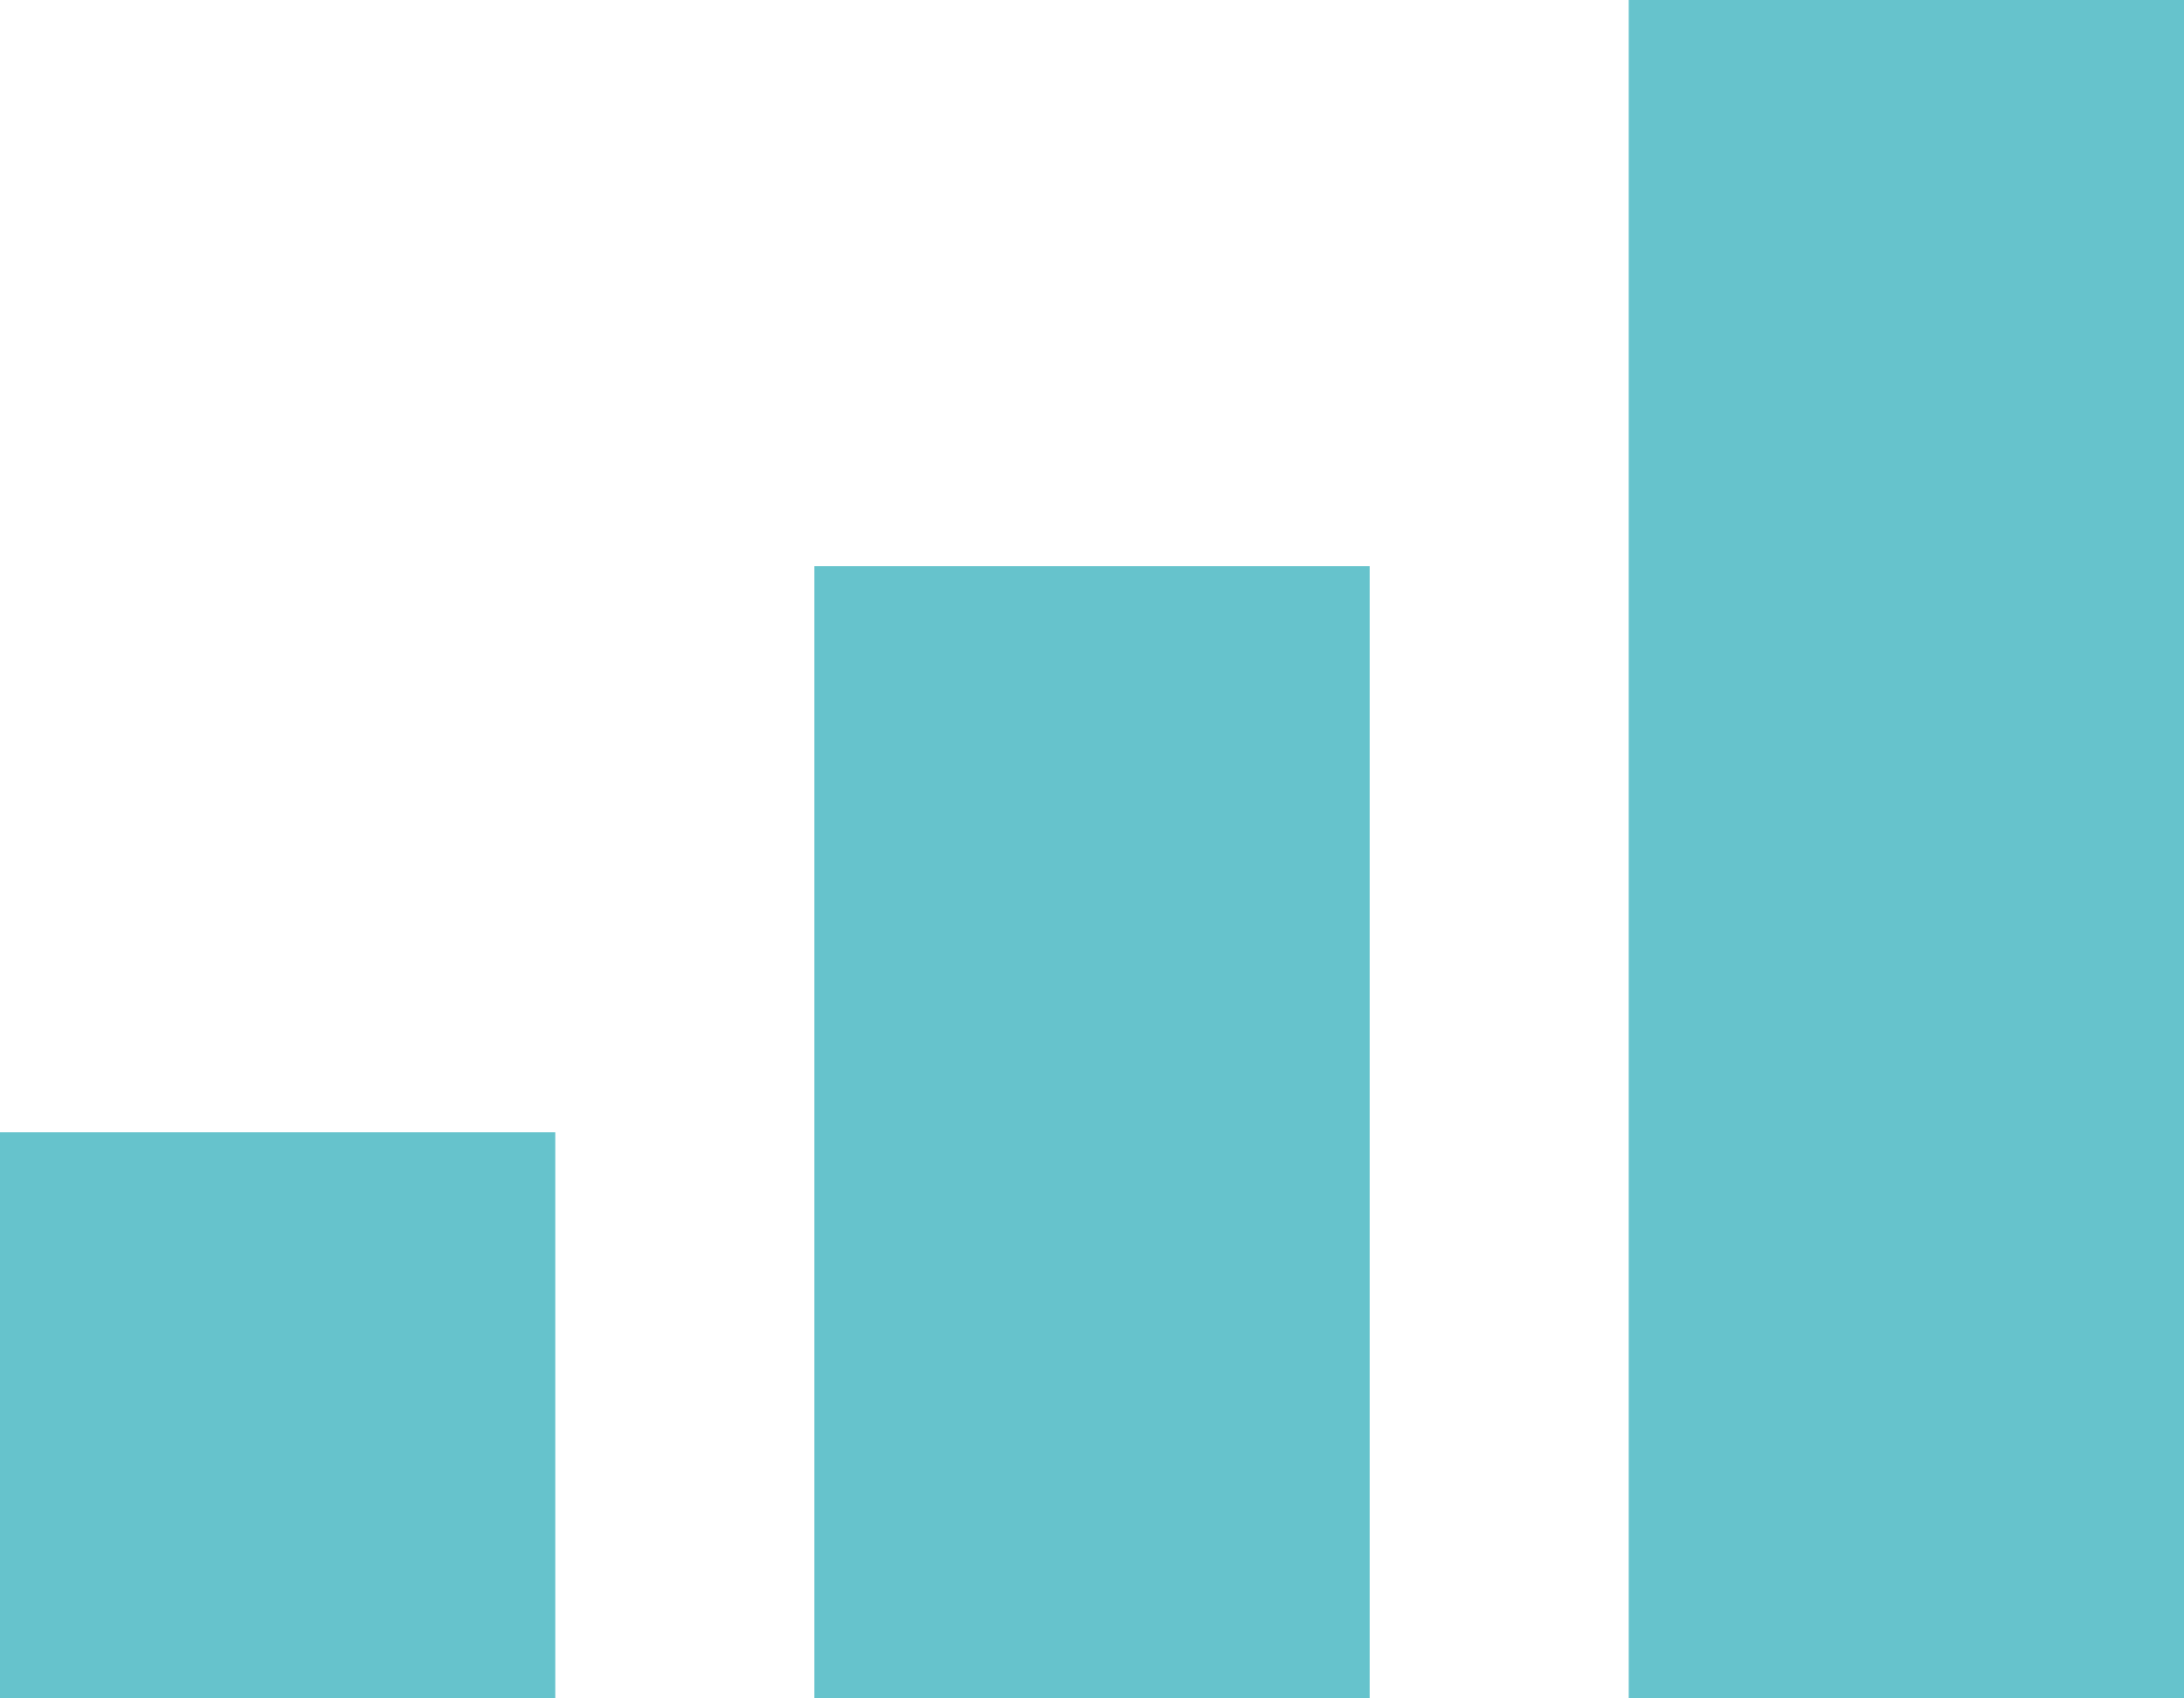
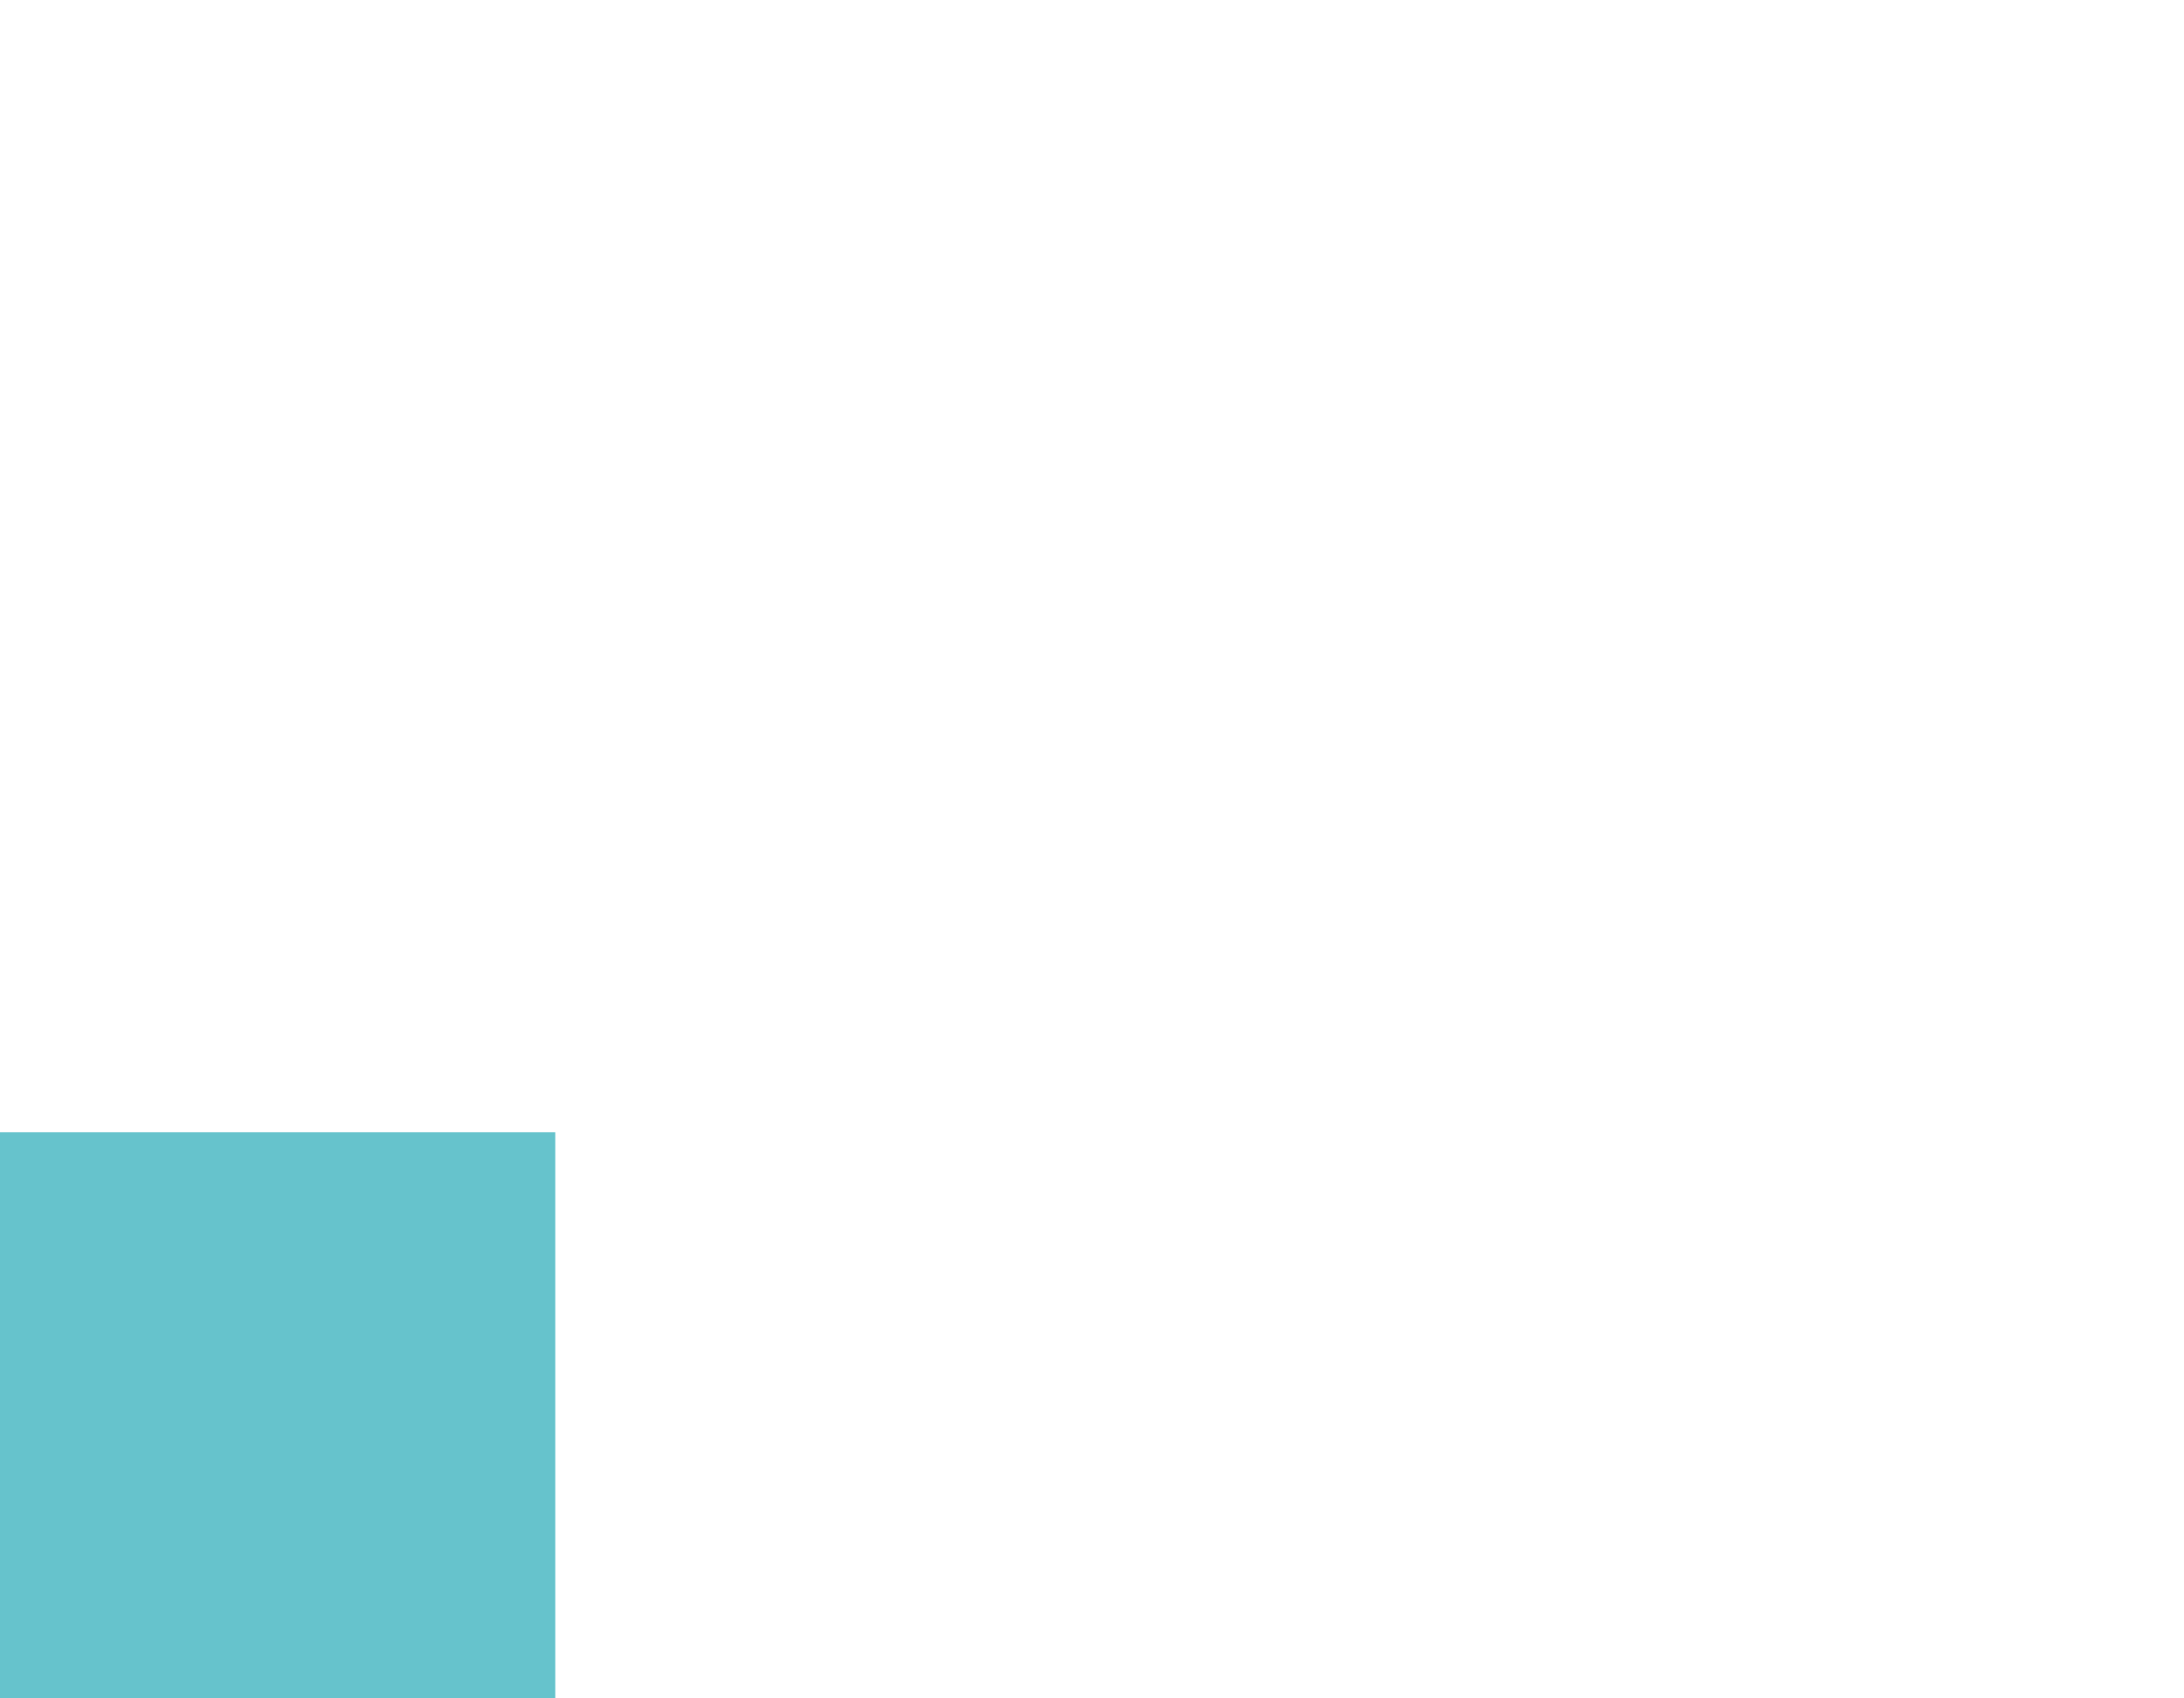
<svg xmlns="http://www.w3.org/2000/svg" version="1.1" viewBox="0 0 45 35">
  <defs>
    <style>
      .cls-1 {
        fill: #66c3cc;
      }
    </style>
  </defs>
  <g>
    <g id="Layer_1">
      <rect class="cls-1" y="23.333" width="11.441" height="11.667" />
-       <rect class="cls-1" x="16.78" y="11.667" width="11.441" height="23.333" />
-       <rect class="cls-1" x="33.559" width="11.441" height="35" />
    </g>
  </g>
</svg>